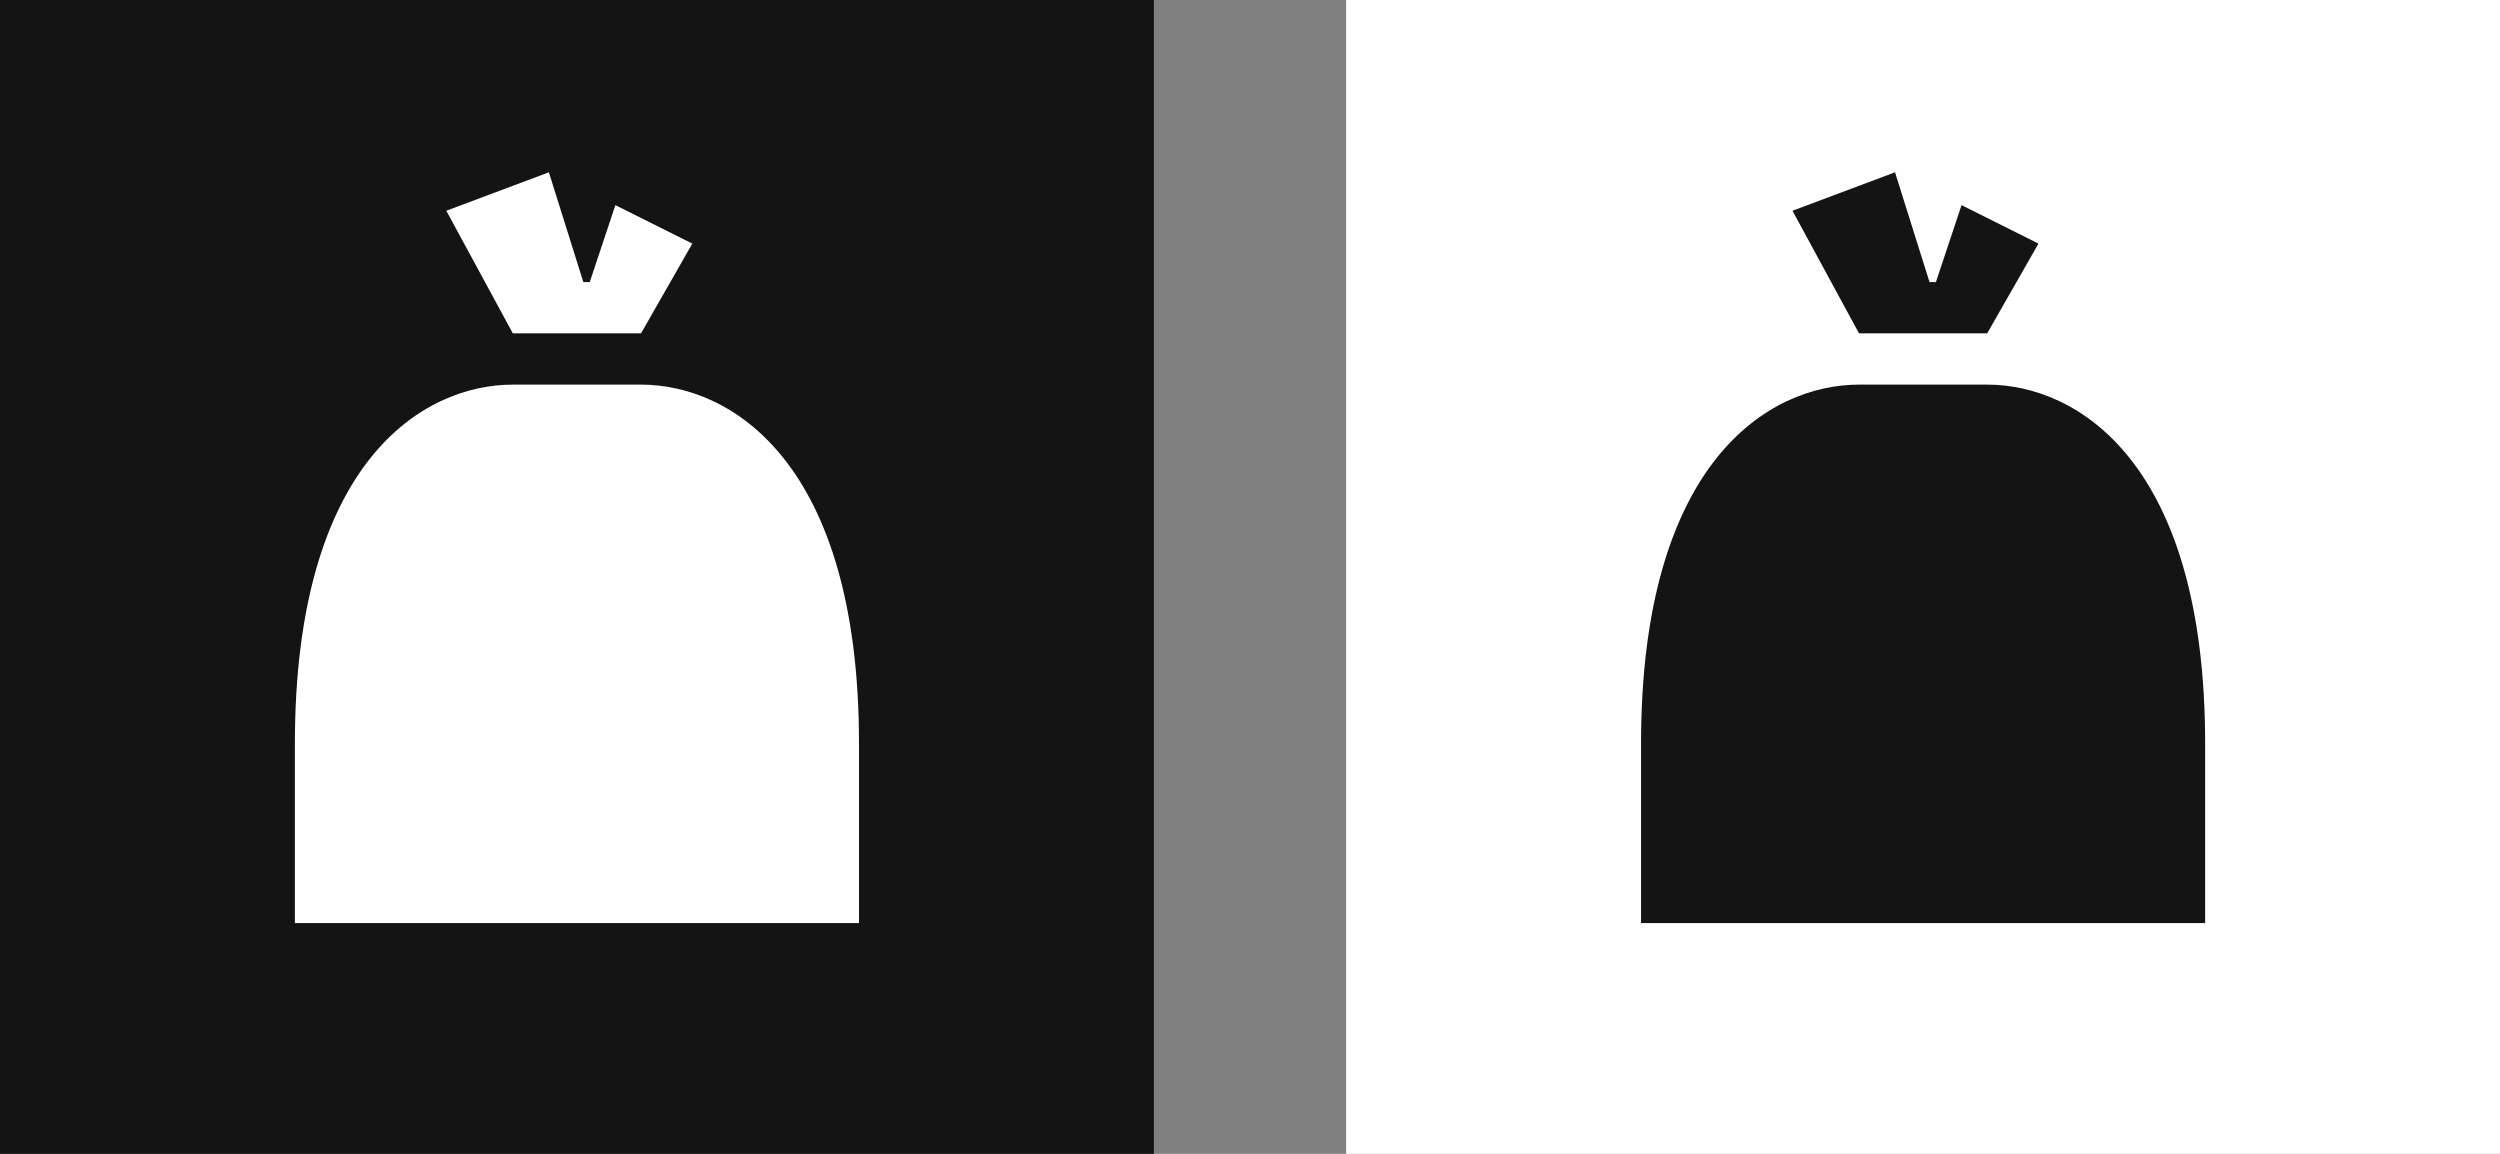
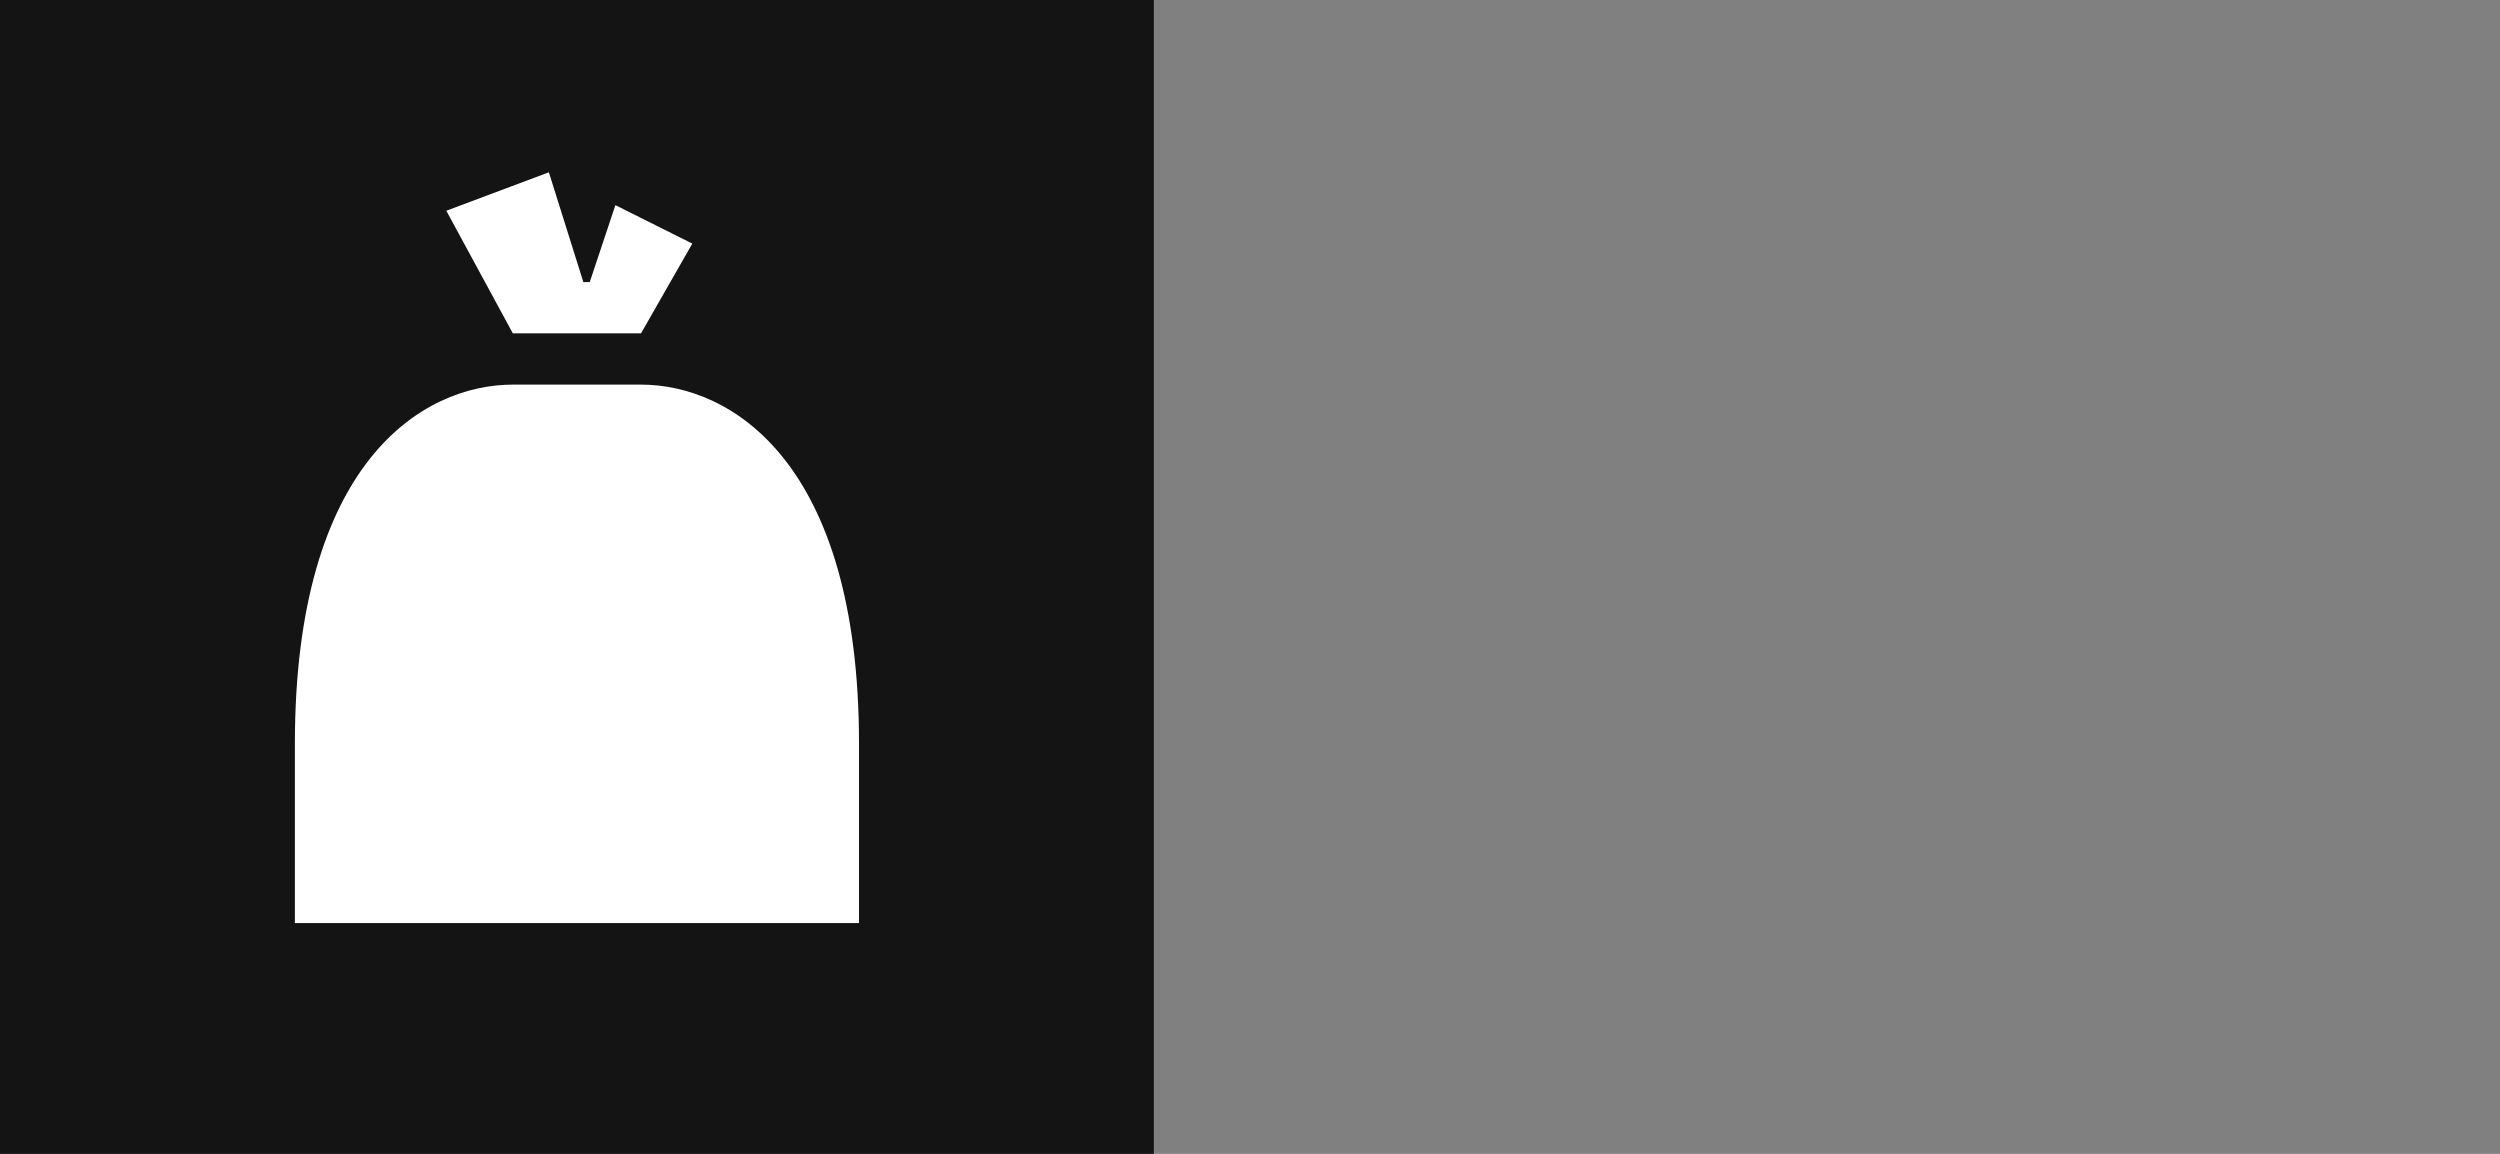
<svg xmlns="http://www.w3.org/2000/svg" width="208" height="96" viewBox="0 0 208 96" fill="none">
  <rect x="0" y="0" width="208" height="96" fill="#808080" stroke="none" />
  <g clip-path="url(#clip0_8065_190040)">
    <path d="M96 0H0V96H96V0Z" fill="#141414" />
    <path d="M53.335 32H42.669C35.202 32 24.535 38.4 24.535 61.867V76.8H71.469V61.867C71.469 38.4 60.802 32 53.335 32Z" fill="white" />
    <path d="M53.334 27.733L57.601 20.267L51.201 17.067L49.068 23.467H48.534L45.666 14.334L37.133 17.534L42.667 27.733H53.334Z" fill="white" />
  </g>
  <g clip-path="url(#clip1_8065_190040)">
-     <path d="M208 0H112V96H208V0Z" fill="white" />
-     <path d="M165.335 32H154.668C147.202 32 136.535 38.4 136.535 61.867V76.8H183.468V61.867C183.468 38.4 172.802 32 165.335 32Z" fill="#141414" />
+     <path d="M165.335 32H154.668C147.202 32 136.535 38.4 136.535 61.867V76.8H183.468C183.468 38.4 172.802 32 165.335 32Z" fill="#141414" />
    <path d="M165.334 27.733L169.601 20.267L163.201 17.067L161.068 23.467H160.534L157.666 14.334L149.133 17.534L154.668 27.733H165.334Z" fill="#141414" />
  </g>
  <defs>
    <clipPath id="clip0_8065_190040">
      <rect width="96" height="96" fill="white" />
    </clipPath>
    <clipPath id="clip1_8065_190040">
-       <rect width="96" height="96" fill="white" transform="translate(112)" />
-     </clipPath>
+       </clipPath>
  </defs>
</svg>